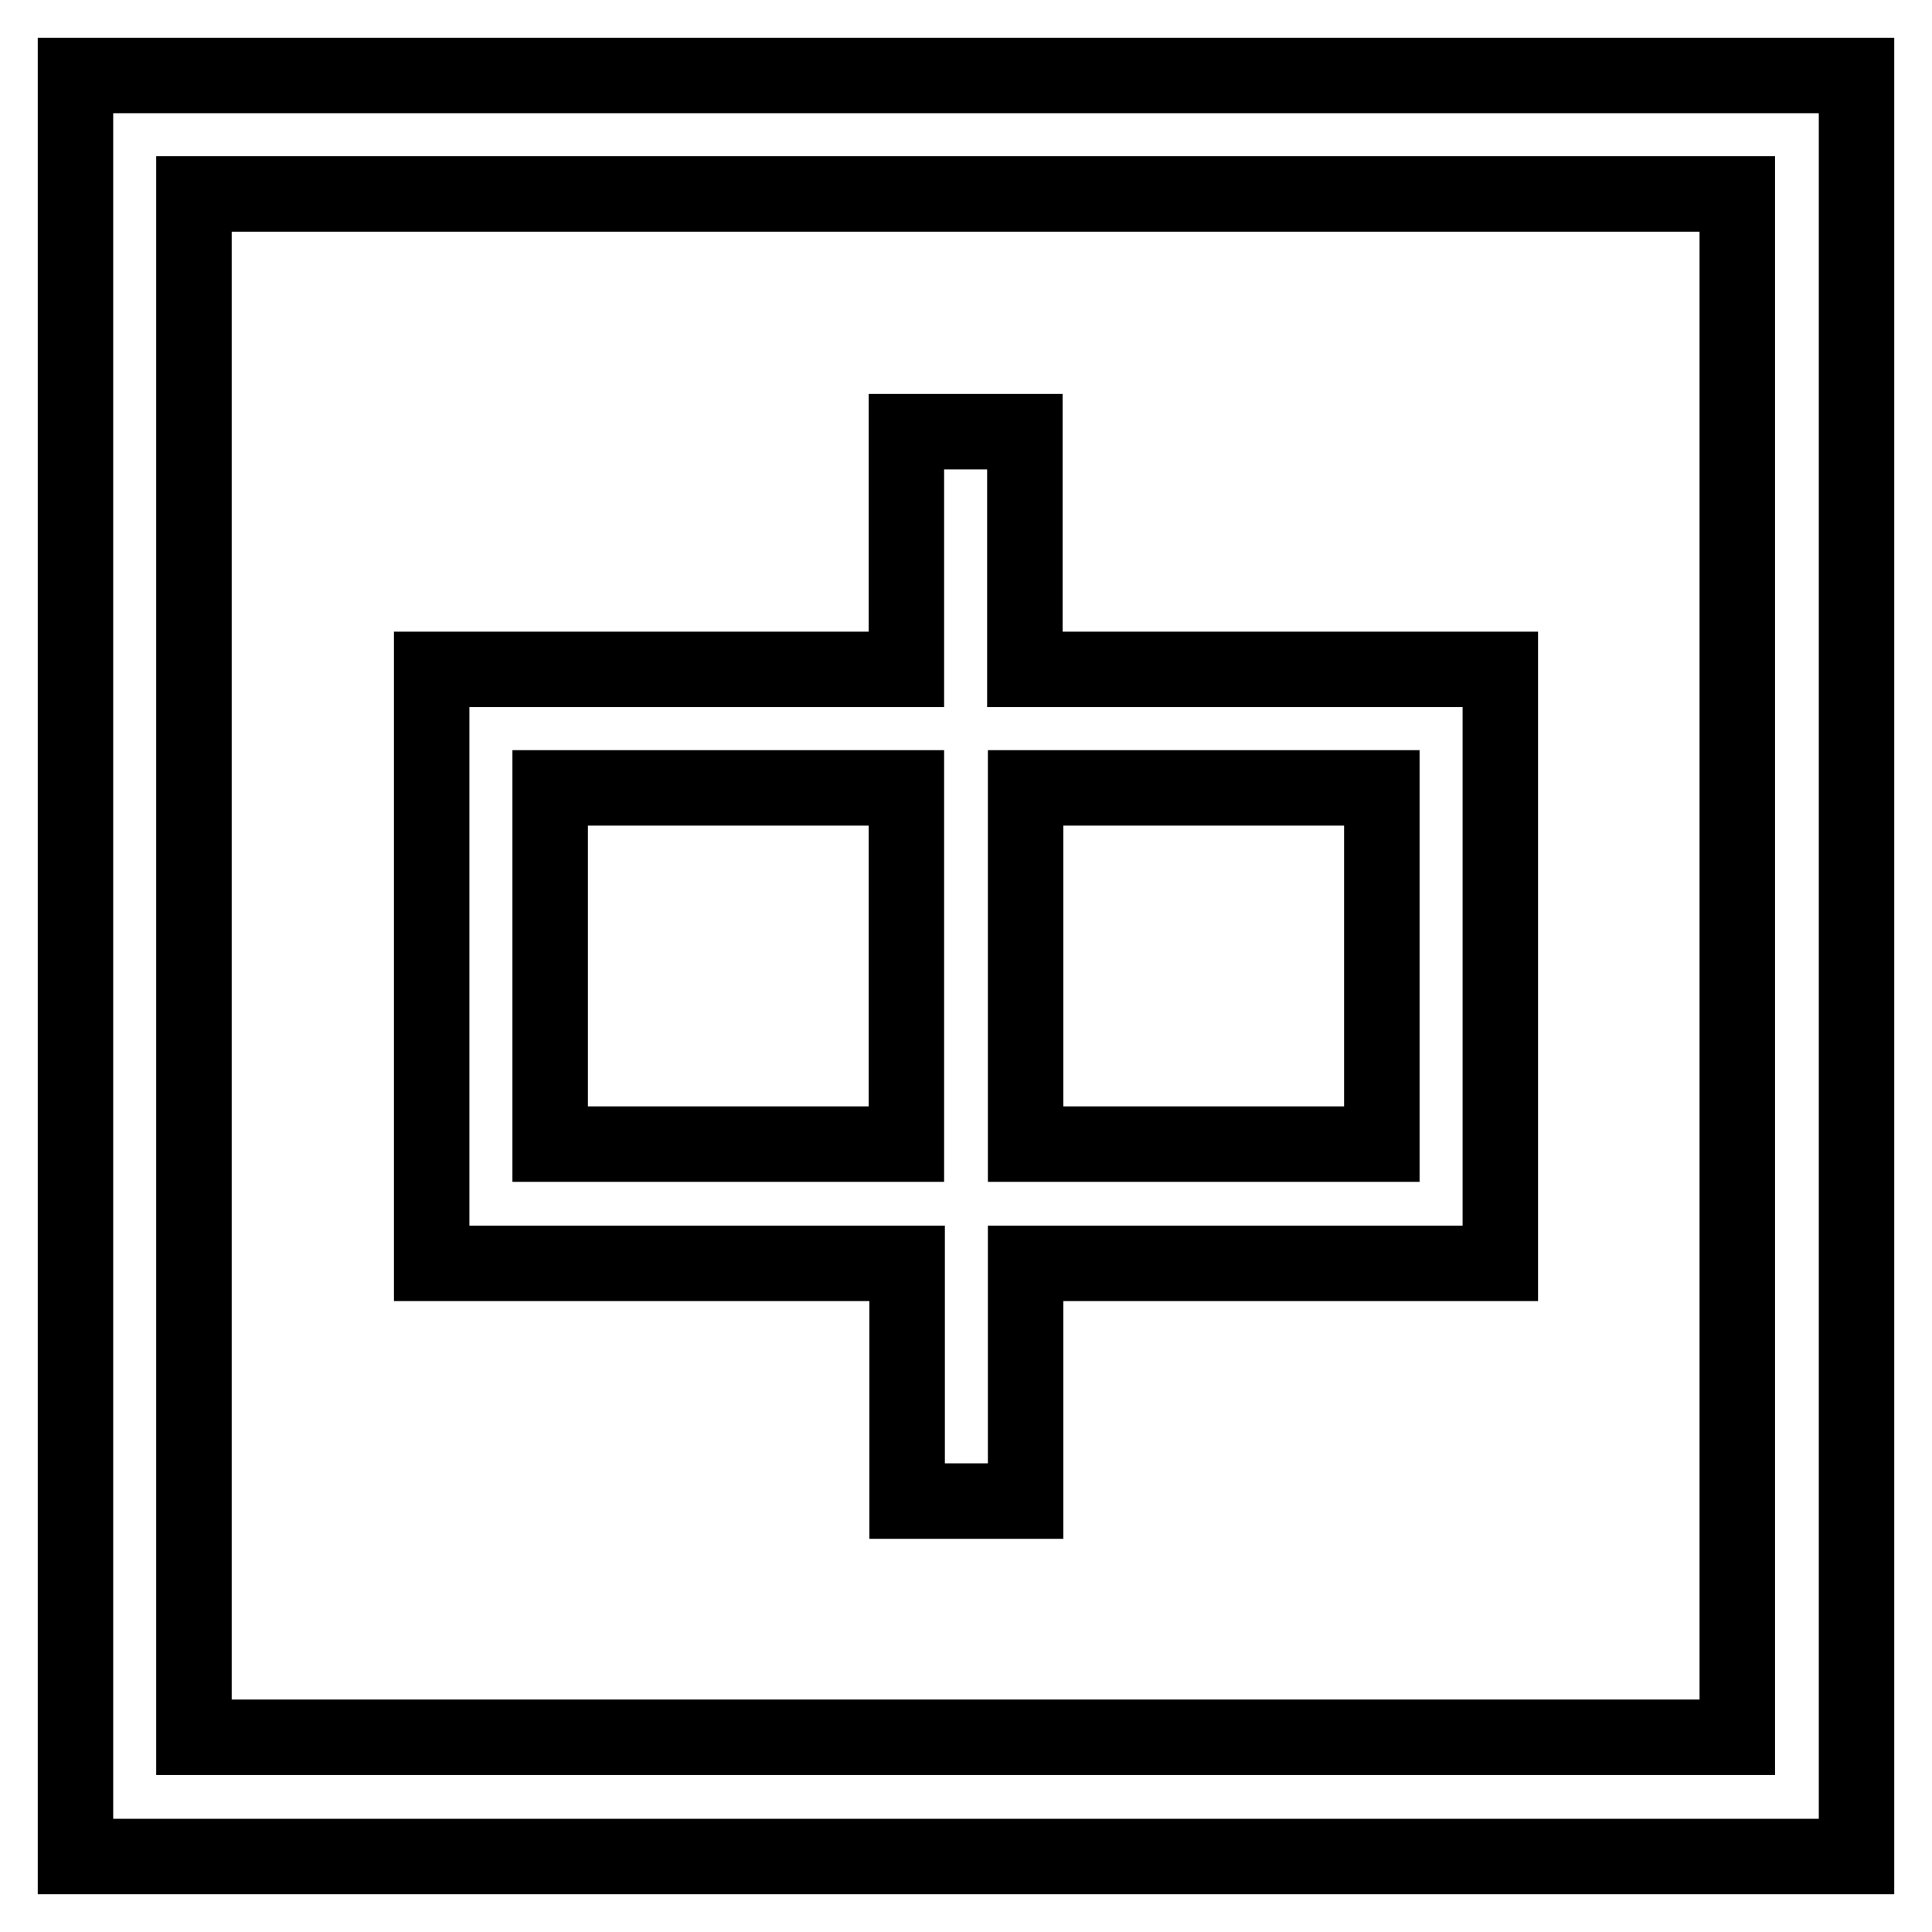
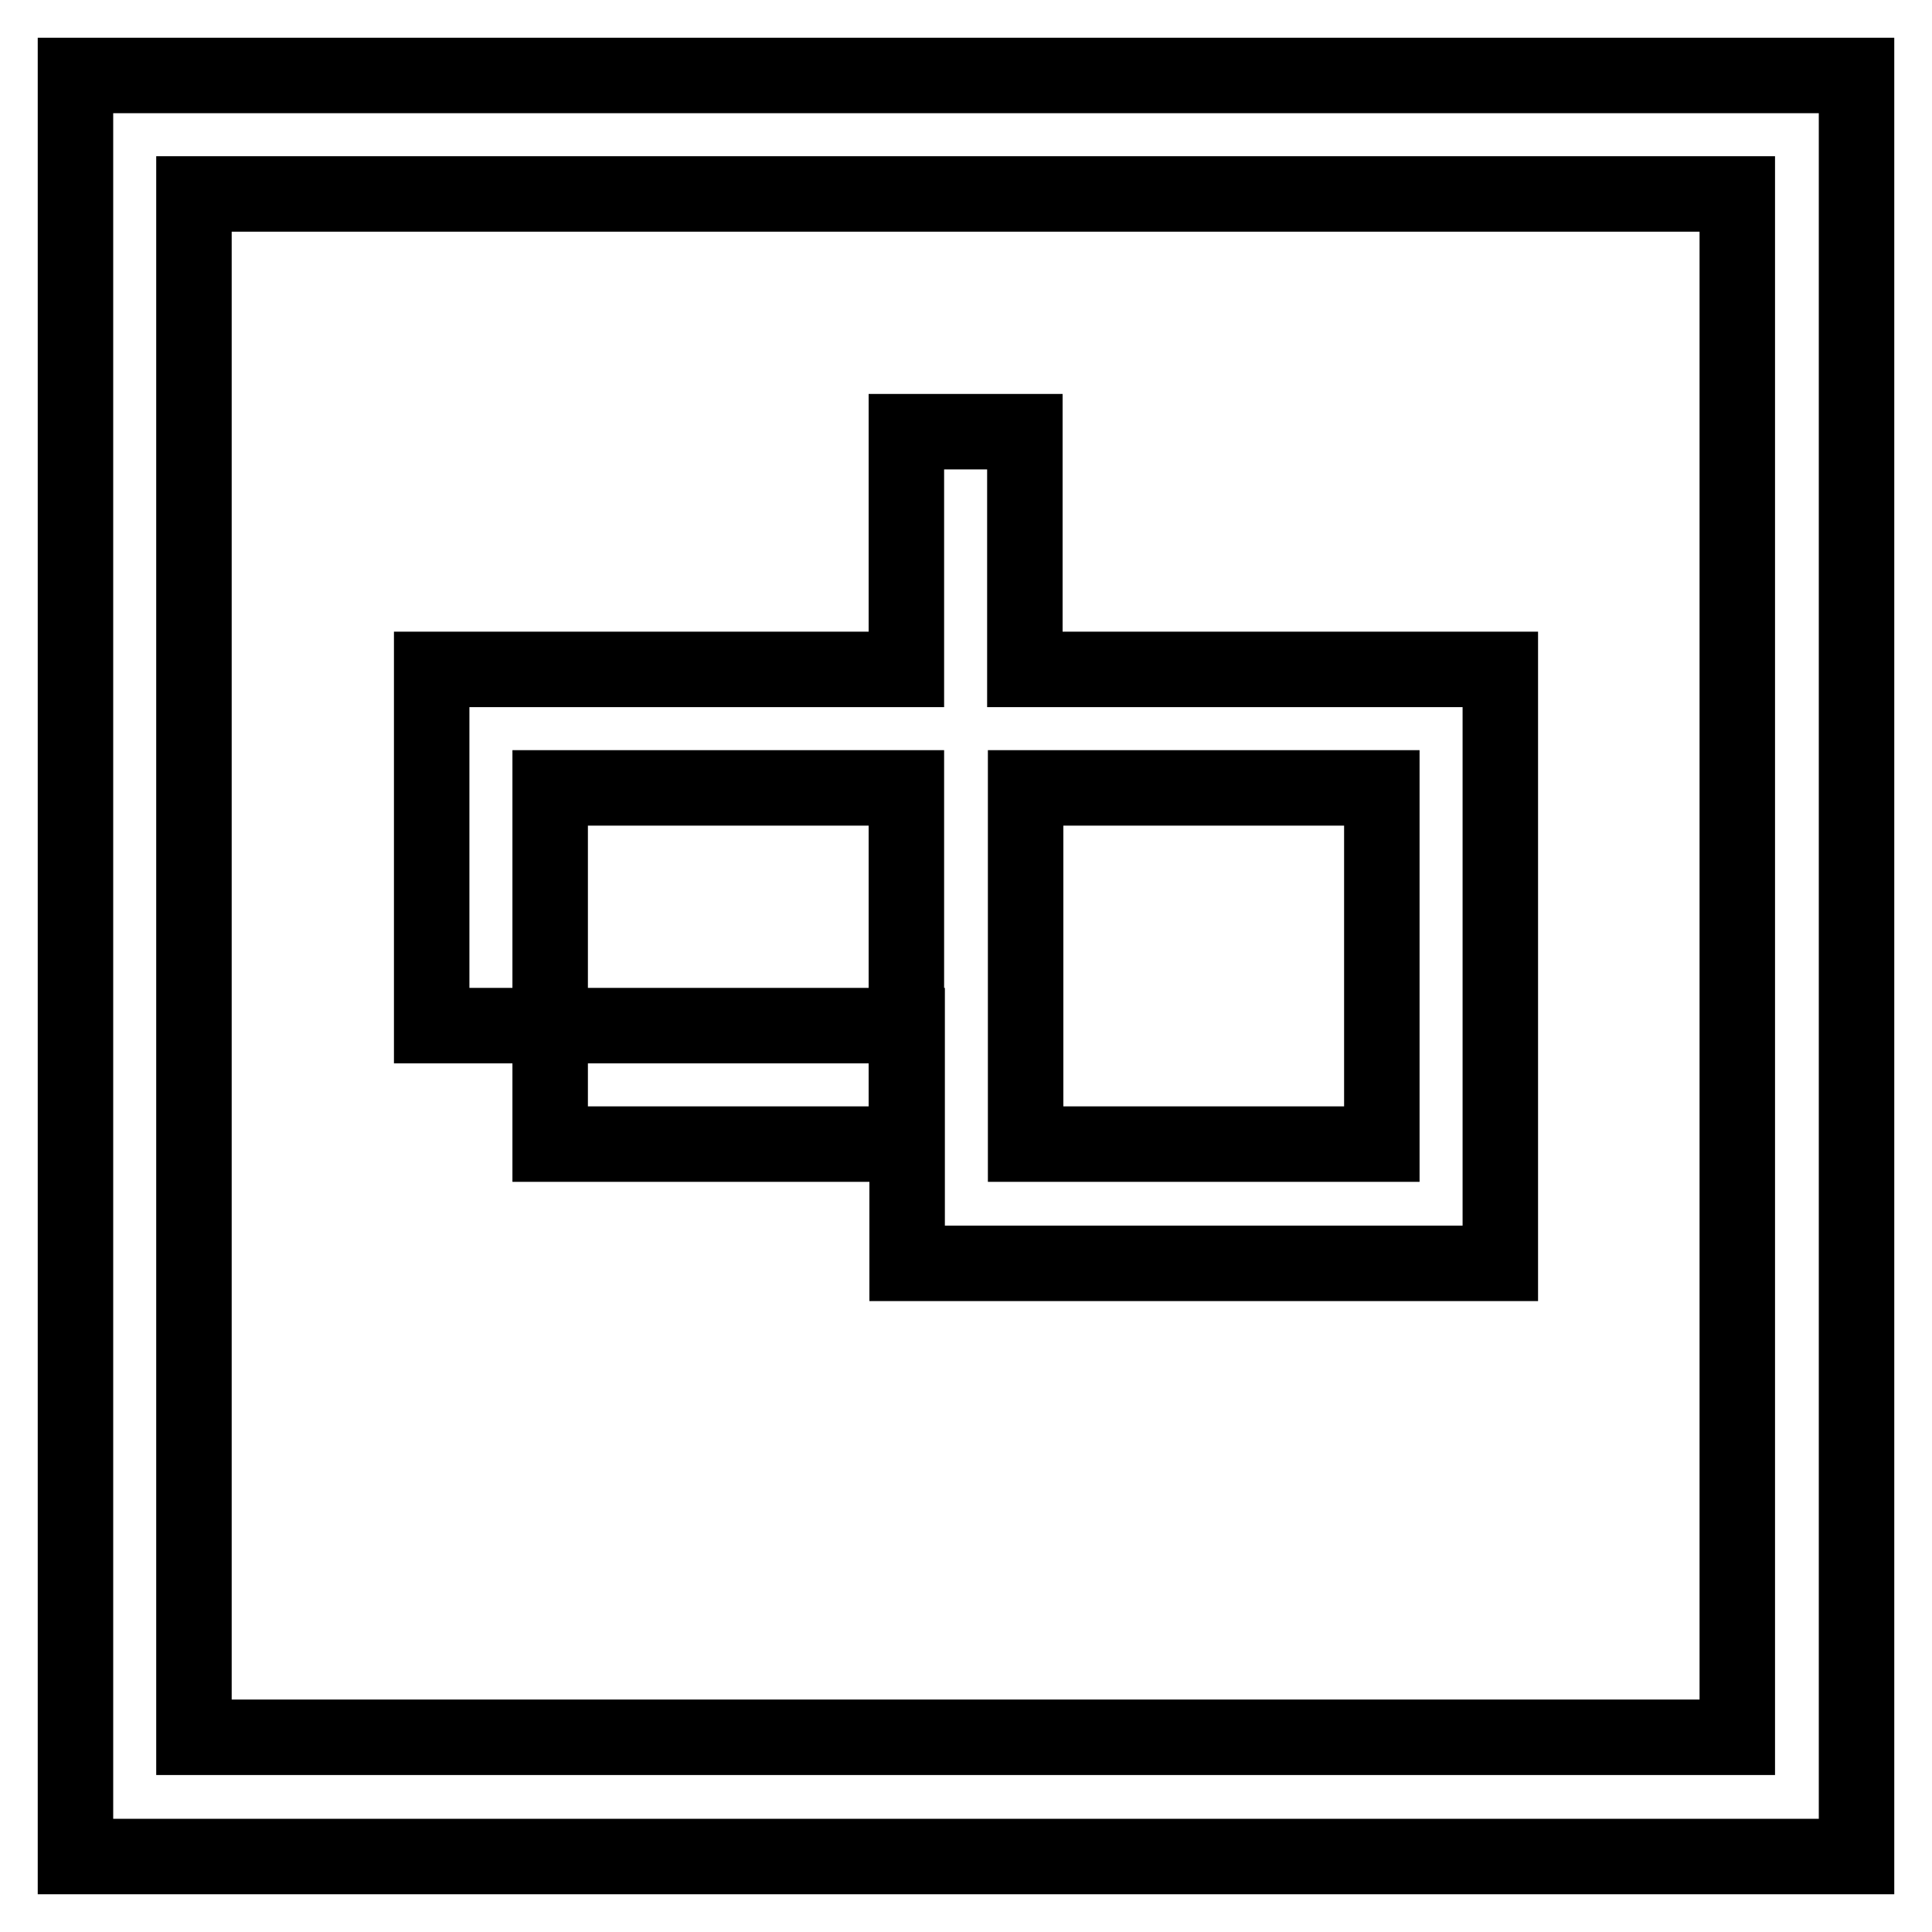
<svg xmlns="http://www.w3.org/2000/svg" version="1.1" x="0px" y="0px" viewBox="0 0 256 256" enable-background="new 0 0 256 256" xml:space="preserve">
  <g>
-     <path stroke-width="10" fill-opacity="0" stroke="#000000" d="M135.9,104.4v47.2h47.2v-47.2H135.9z M120.1,104.4H72.9v47.2h47.2V104.4z M135.9,88.7h62.9v78.7h-62.9v31.5 h-15.7v-31.5H57.2V88.7h62.9V57.2h15.7V88.7z M246,10v236H10V10H246L246,10z M25.7,25.7v204.5h204.5V25.7H25.7z" />
+     <path stroke-width="10" fill-opacity="0" stroke="#000000" d="M135.9,104.4v47.2h47.2v-47.2H135.9z M120.1,104.4H72.9v47.2h47.2V104.4z M135.9,88.7h62.9v78.7h-62.9h-15.7v-31.5H57.2V88.7h62.9V57.2h15.7V88.7z M246,10v236H10V10H246L246,10z M25.7,25.7v204.5h204.5V25.7H25.7z" />
  </g>
</svg>